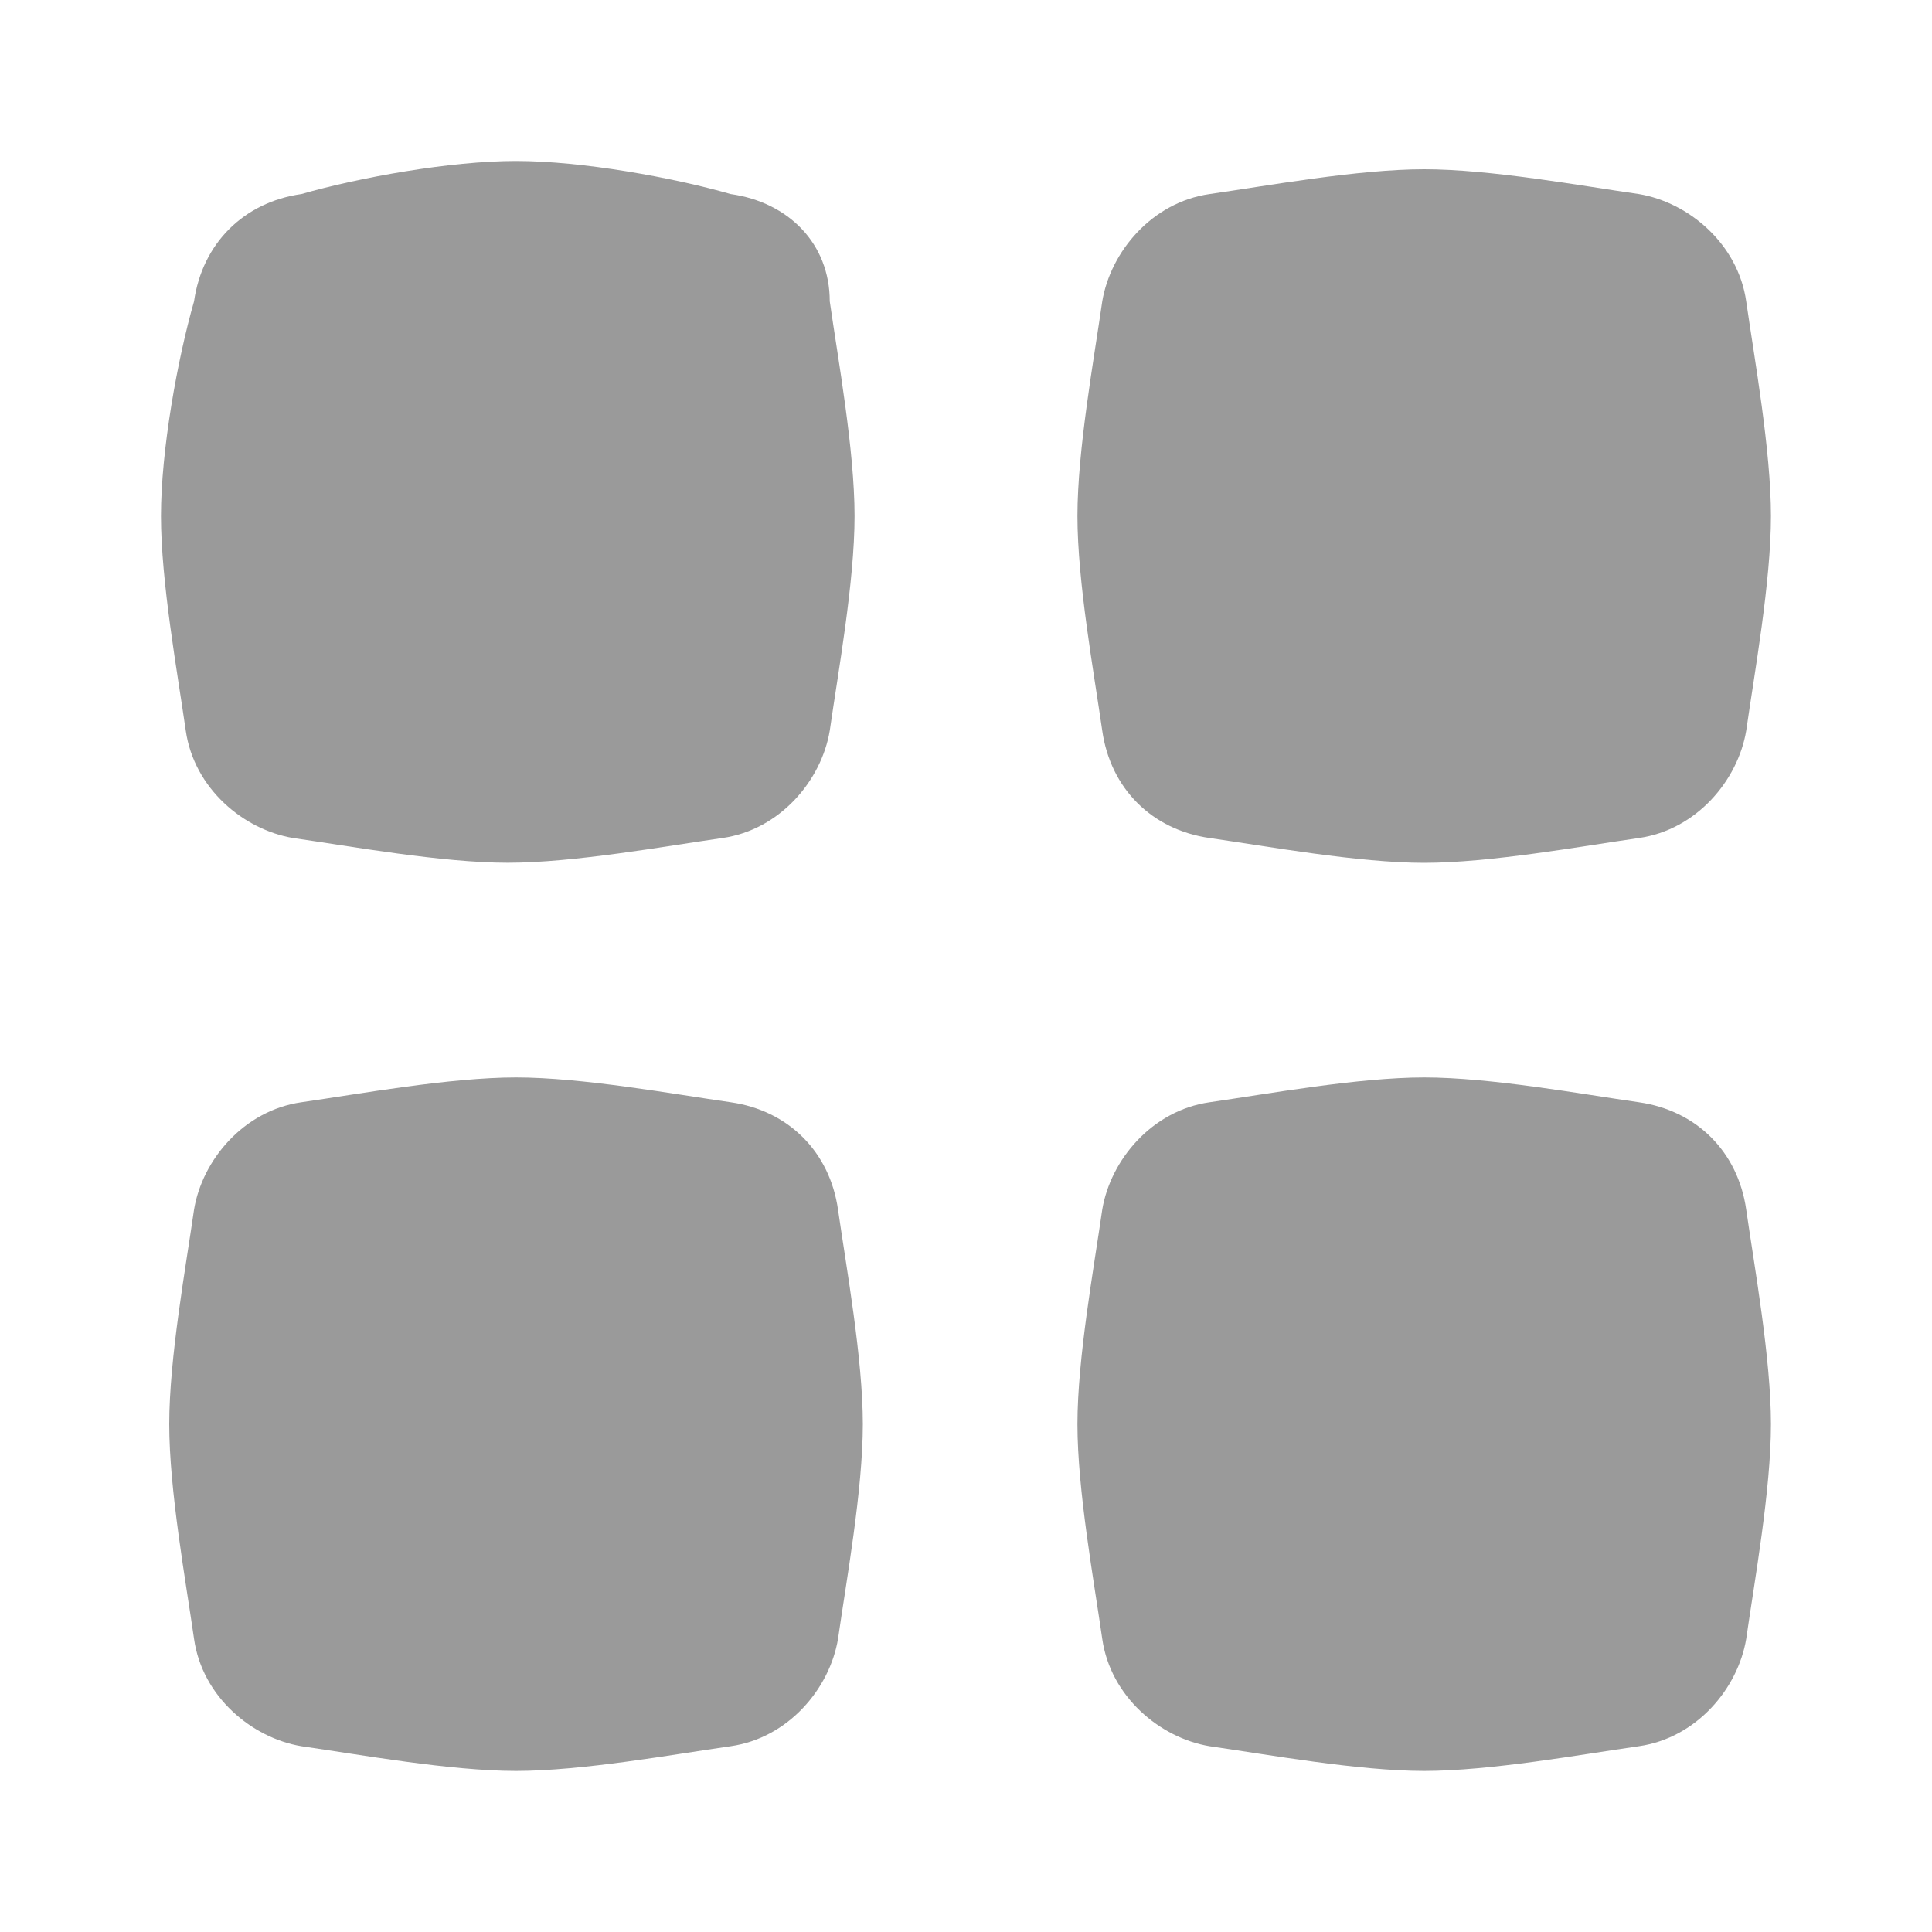
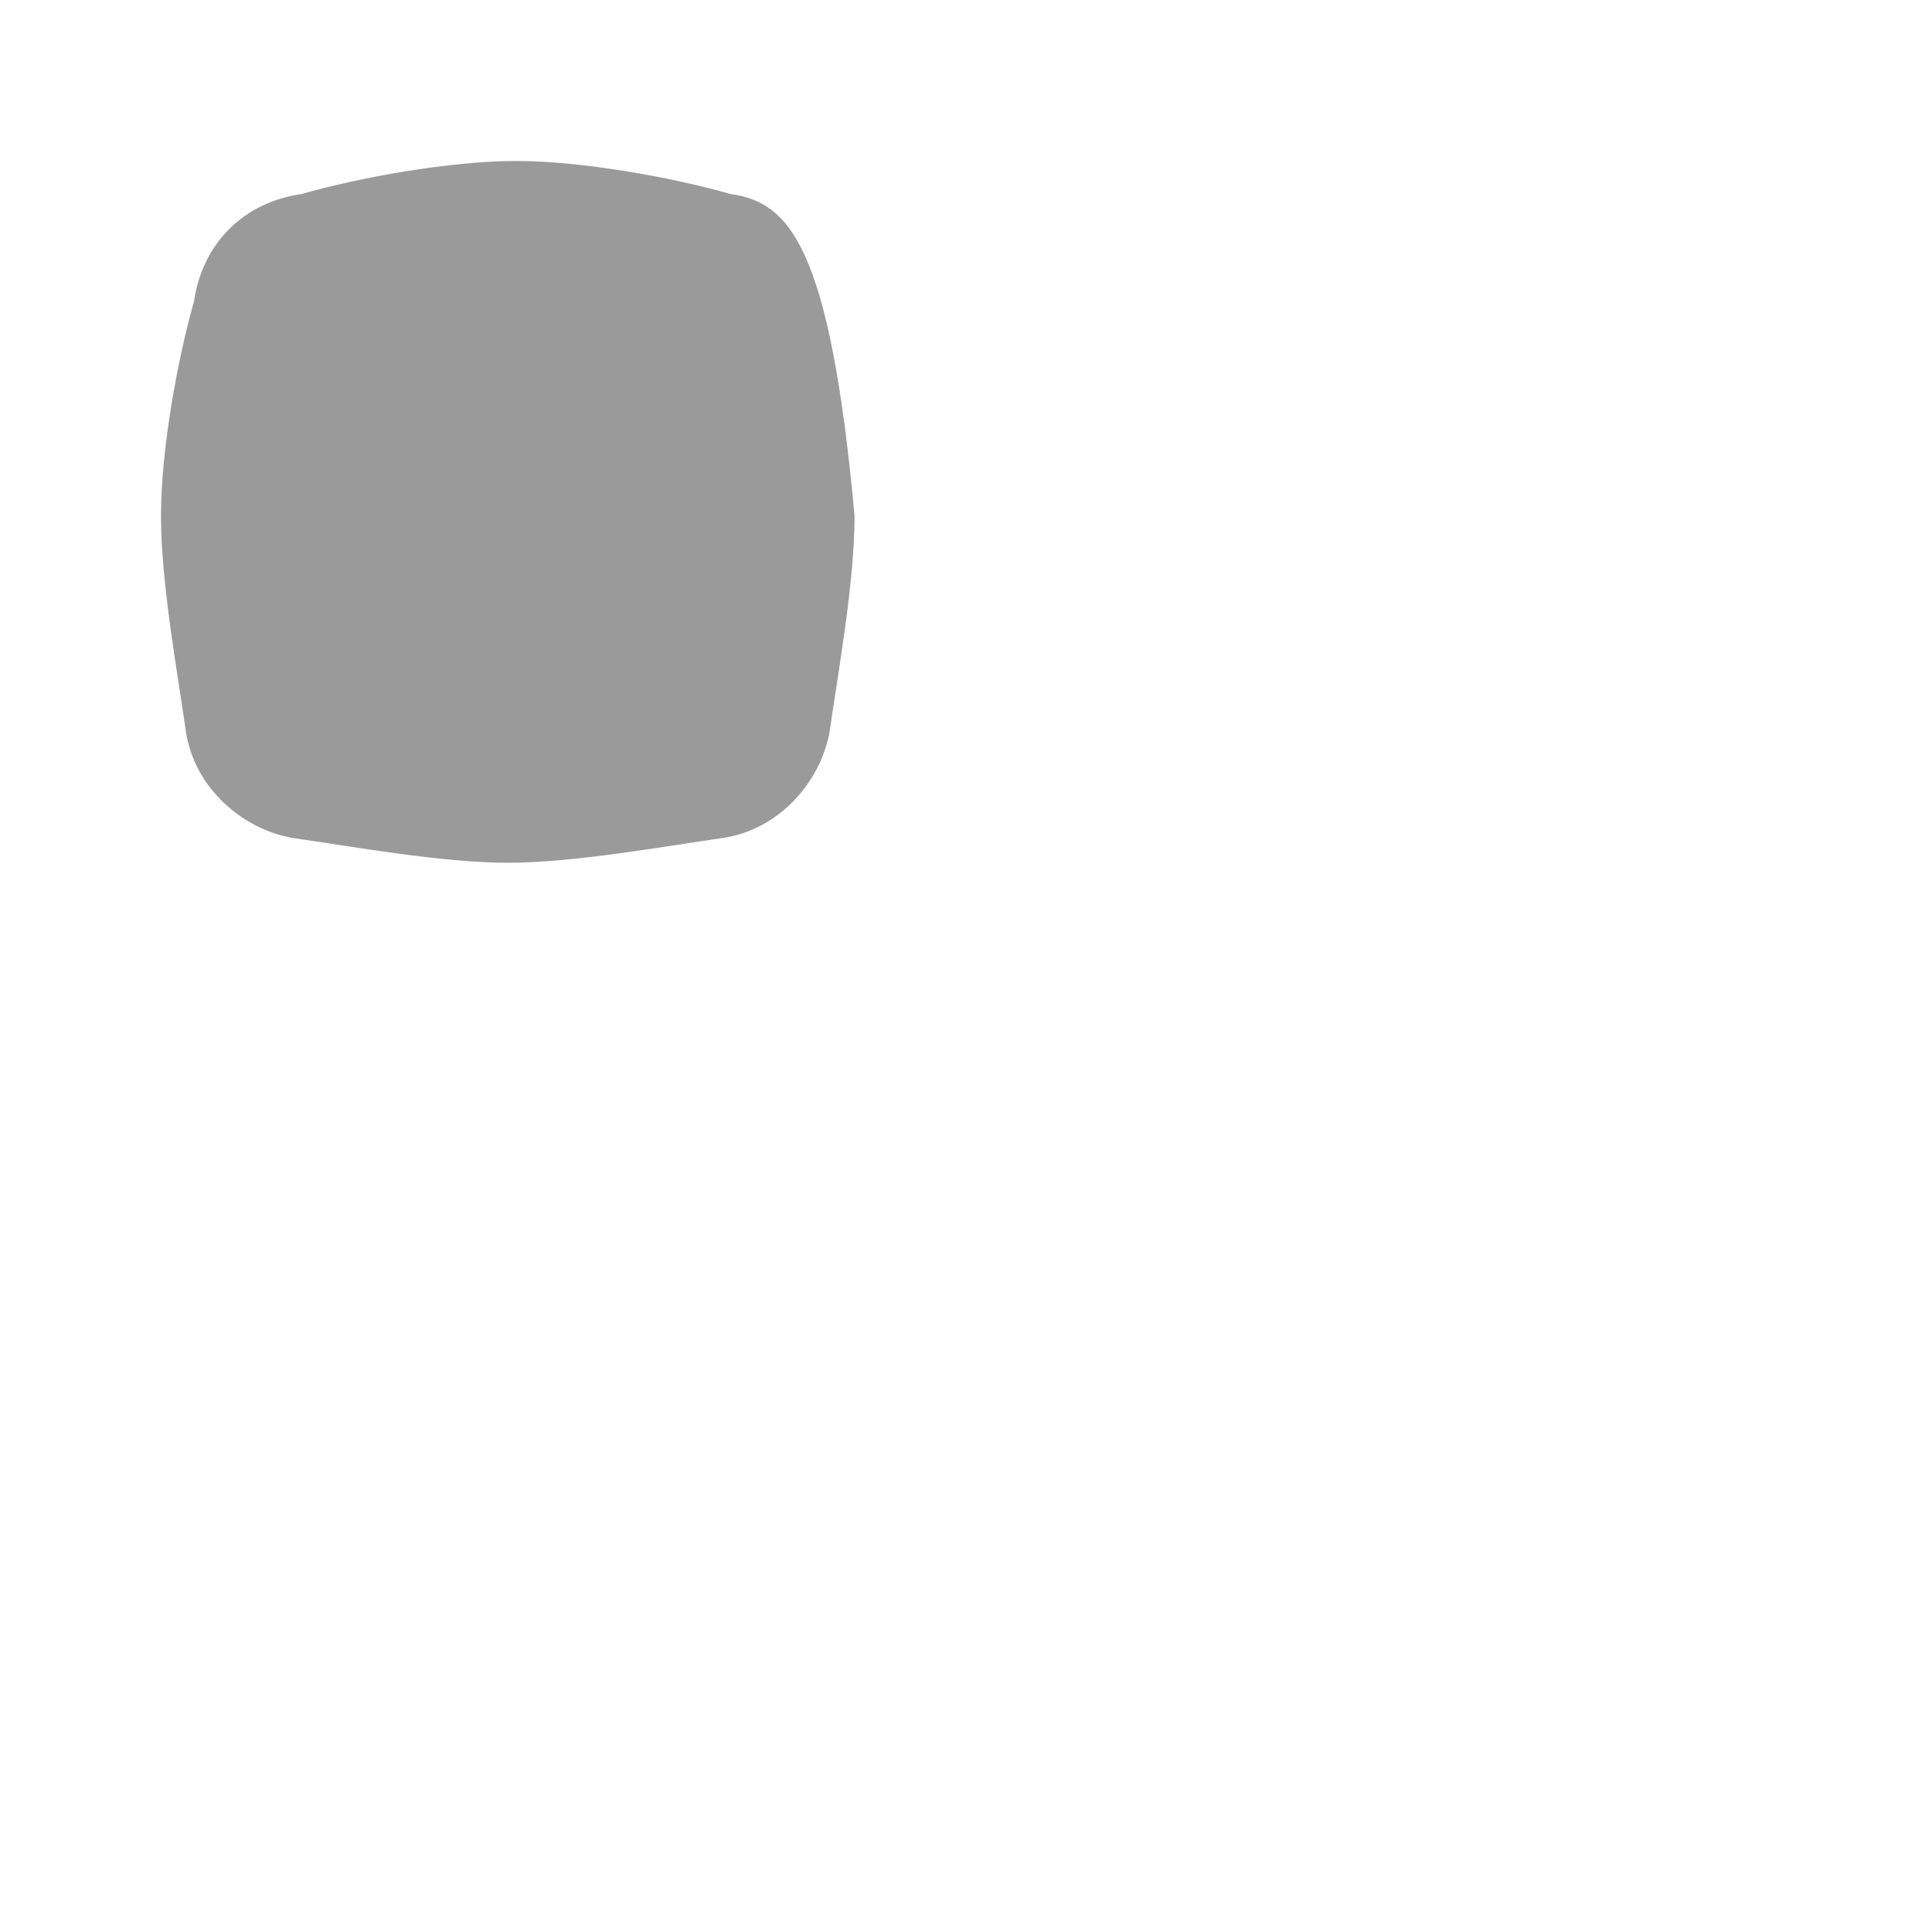
<svg xmlns="http://www.w3.org/2000/svg" width="25" height="25" viewBox="0 0 25 25" fill="none">
-   <path d="M9.455 2.511C8.707 2.297 7.532 2.083 6.677 2.083C5.823 2.083 4.647 2.297 3.9 2.511C3.152 2.617 2.618 3.152 2.511 3.899C2.297 4.647 2.083 5.823 2.083 6.677C2.083 7.532 2.297 8.707 2.404 9.455C2.511 10.203 3.152 10.737 3.793 10.844C4.541 10.951 5.716 11.164 6.571 11.164C7.425 11.164 8.6 10.951 9.348 10.844C10.096 10.737 10.63 10.096 10.737 9.455C10.844 8.707 11.058 7.532 11.058 6.677C11.058 5.823 10.844 4.647 10.737 3.899C10.737 3.152 10.203 2.617 9.455 2.511Z" fill="#9A9A9A" />
-   <path d="M9.455 14.263C8.707 14.156 7.532 13.942 6.677 13.942C5.823 13.942 4.647 14.156 3.9 14.263C3.152 14.37 2.617 15.011 2.511 15.652C2.404 16.399 2.19 17.575 2.19 18.429C2.19 19.284 2.404 20.459 2.511 21.207C2.617 21.955 3.259 22.489 3.9 22.596C4.647 22.703 5.823 22.916 6.677 22.916C7.532 22.916 8.707 22.703 9.455 22.596C10.203 22.489 10.737 21.848 10.844 21.207C10.951 20.459 11.165 19.284 11.165 18.429C11.165 17.575 10.951 16.399 10.844 15.652C10.737 14.904 10.203 14.37 9.455 14.263Z" fill="#9A9A9A" />
-   <path d="M15.652 10.844C16.399 10.951 17.575 11.165 18.429 11.165C19.284 11.165 20.459 10.951 21.207 10.844C21.955 10.737 22.489 10.096 22.596 9.455C22.703 8.707 22.916 7.532 22.916 6.677C22.916 5.823 22.703 4.647 22.596 3.9C22.489 3.152 21.848 2.618 21.207 2.511C20.459 2.404 19.284 2.19 18.429 2.19C17.575 2.19 16.399 2.404 15.652 2.511C14.904 2.618 14.37 3.259 14.263 3.9C14.156 4.647 13.942 5.823 13.942 6.677C13.942 7.532 14.156 8.707 14.263 9.455C14.37 10.203 14.904 10.737 15.652 10.844Z" fill="#9A9A9A" />
-   <path d="M21.207 14.263C20.459 14.156 19.284 13.942 18.429 13.942C17.575 13.942 16.399 14.156 15.652 14.263C14.904 14.37 14.37 15.011 14.263 15.652C14.156 16.399 13.942 17.575 13.942 18.429C13.942 19.284 14.156 20.459 14.263 21.207C14.37 21.955 15.011 22.489 15.652 22.596C16.399 22.703 17.575 22.916 18.429 22.916C19.284 22.916 20.459 22.703 21.207 22.596C21.955 22.489 22.489 21.848 22.596 21.207C22.703 20.459 22.916 19.284 22.916 18.429C22.916 17.575 22.703 16.399 22.596 15.652C22.489 14.904 21.955 14.37 21.207 14.263Z" fill="#9A9A9A" />
+   <path d="M9.455 2.511C8.707 2.297 7.532 2.083 6.677 2.083C5.823 2.083 4.647 2.297 3.9 2.511C3.152 2.617 2.618 3.152 2.511 3.899C2.297 4.647 2.083 5.823 2.083 6.677C2.083 7.532 2.297 8.707 2.404 9.455C2.511 10.203 3.152 10.737 3.793 10.844C4.541 10.951 5.716 11.164 6.571 11.164C7.425 11.164 8.6 10.951 9.348 10.844C10.096 10.737 10.63 10.096 10.737 9.455C10.844 8.707 11.058 7.532 11.058 6.677C10.737 3.152 10.203 2.617 9.455 2.511Z" fill="#9A9A9A" />
</svg>